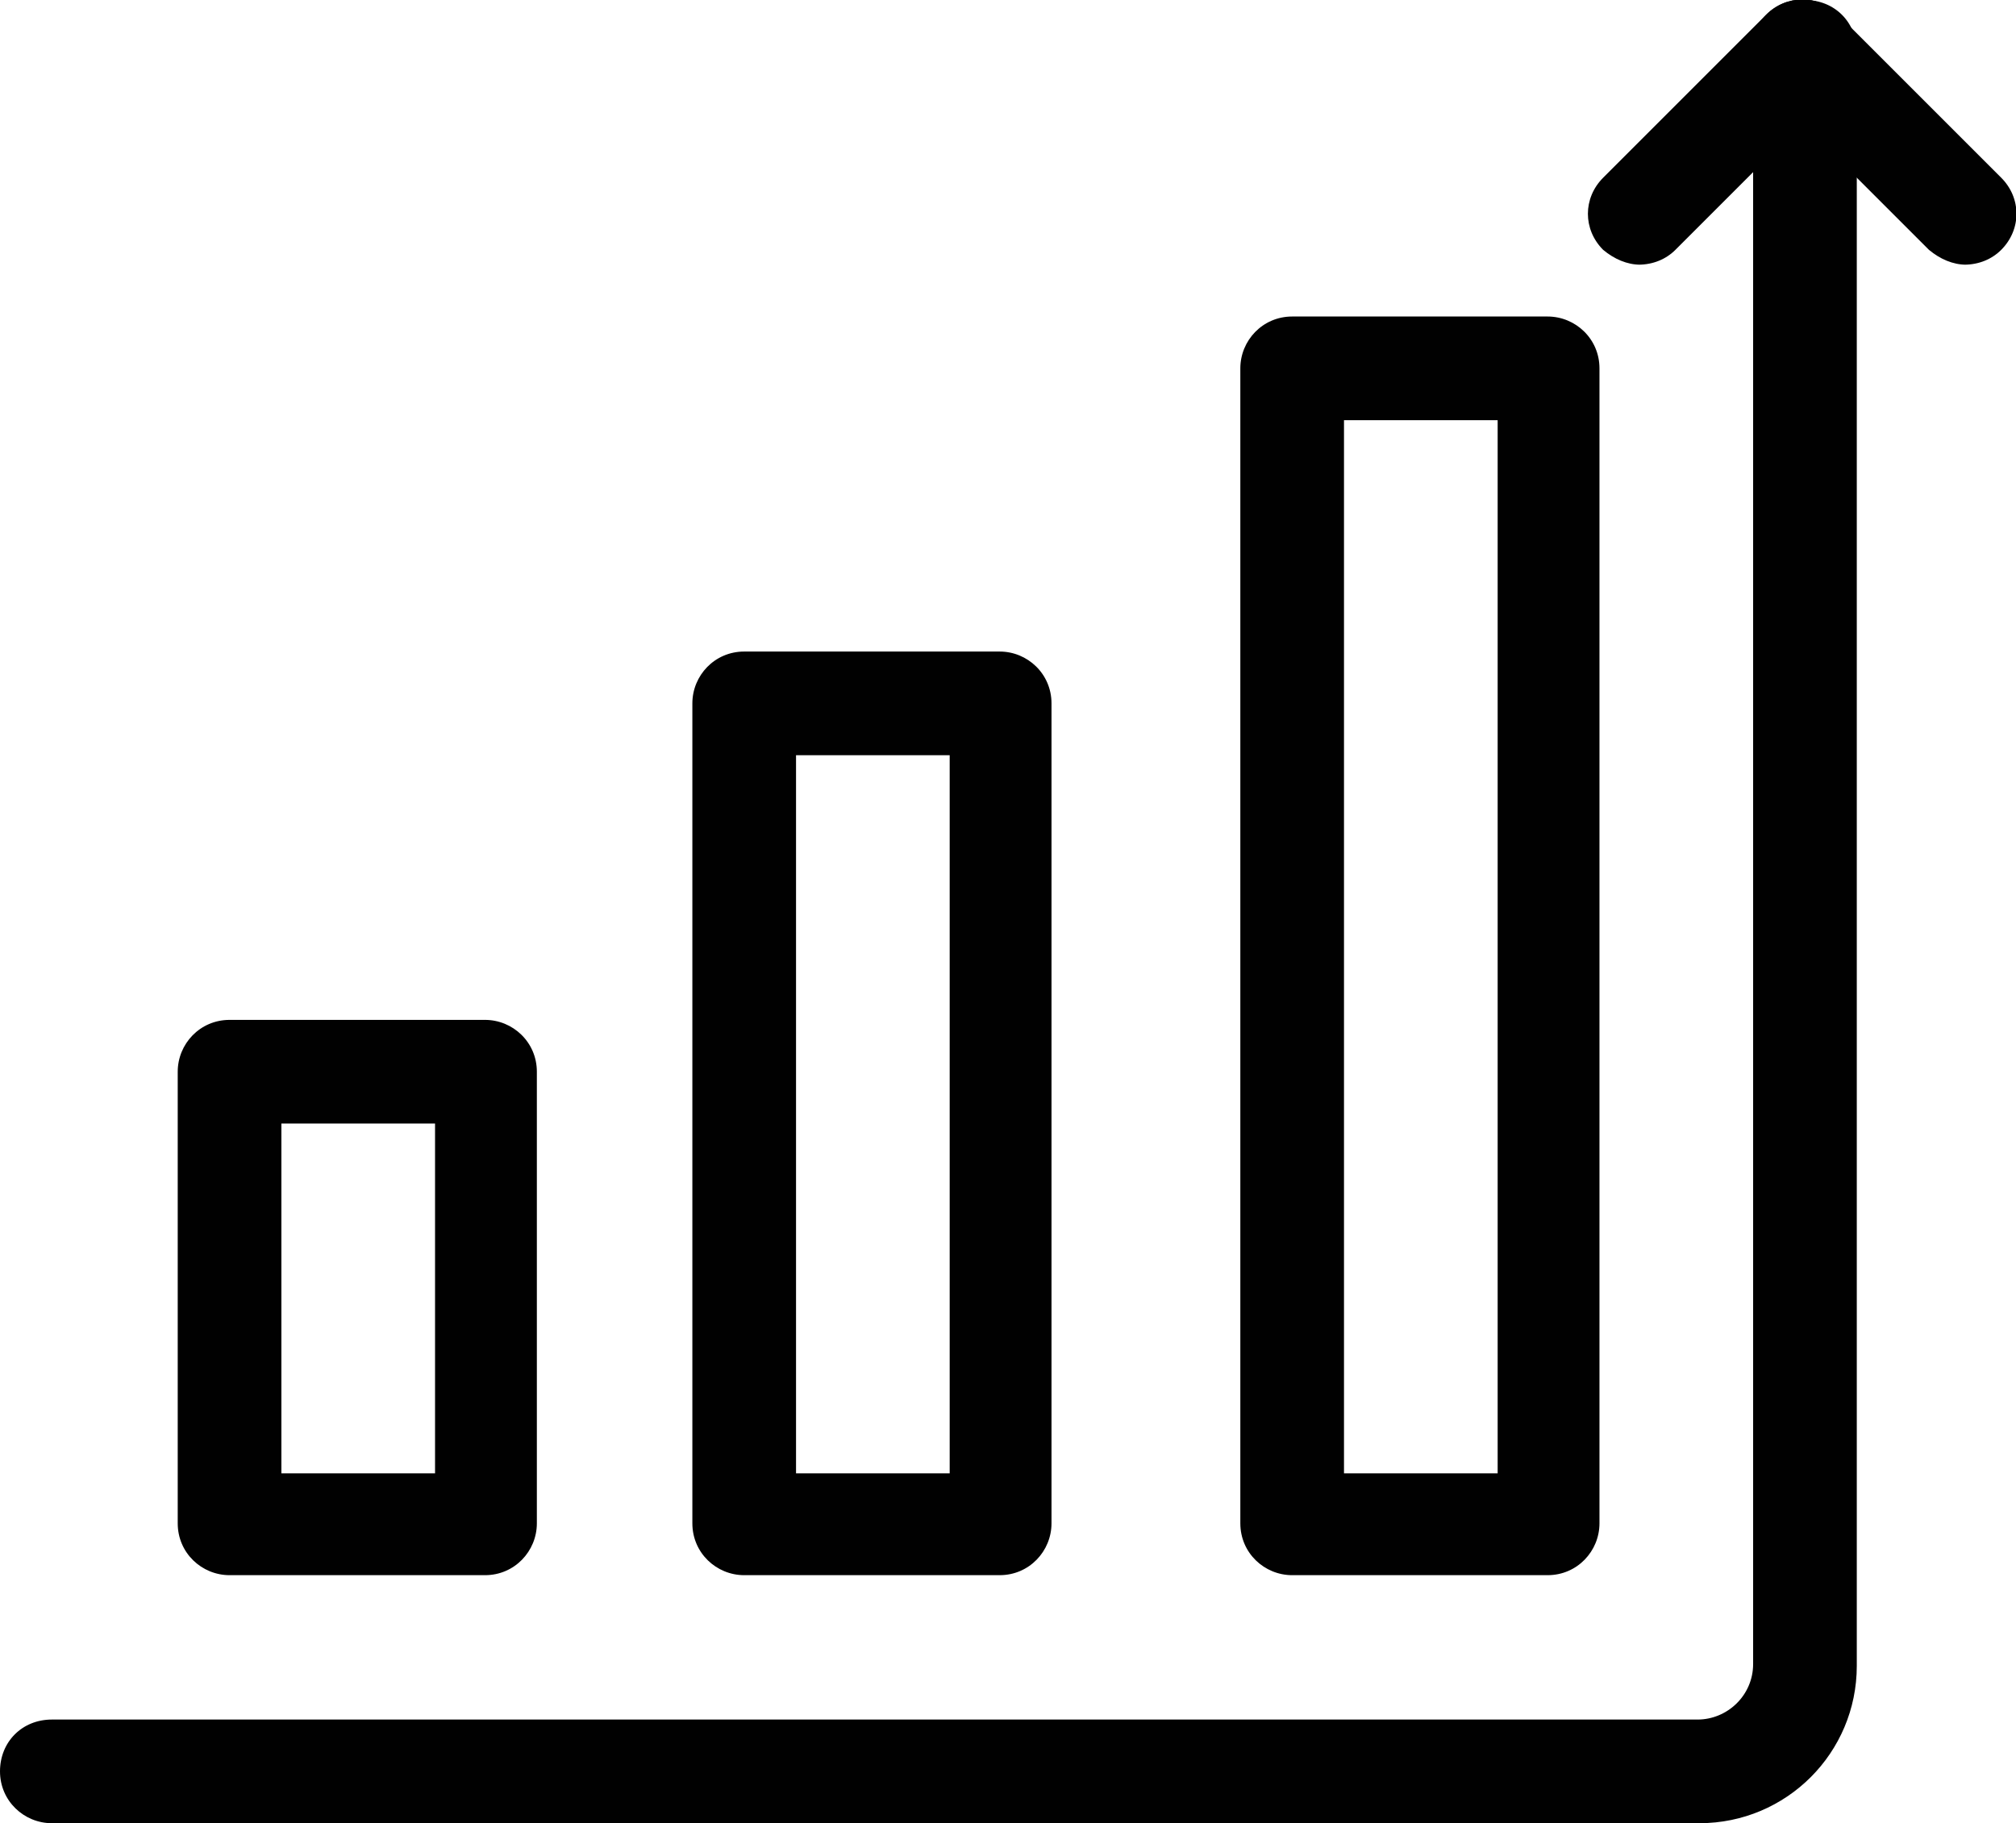
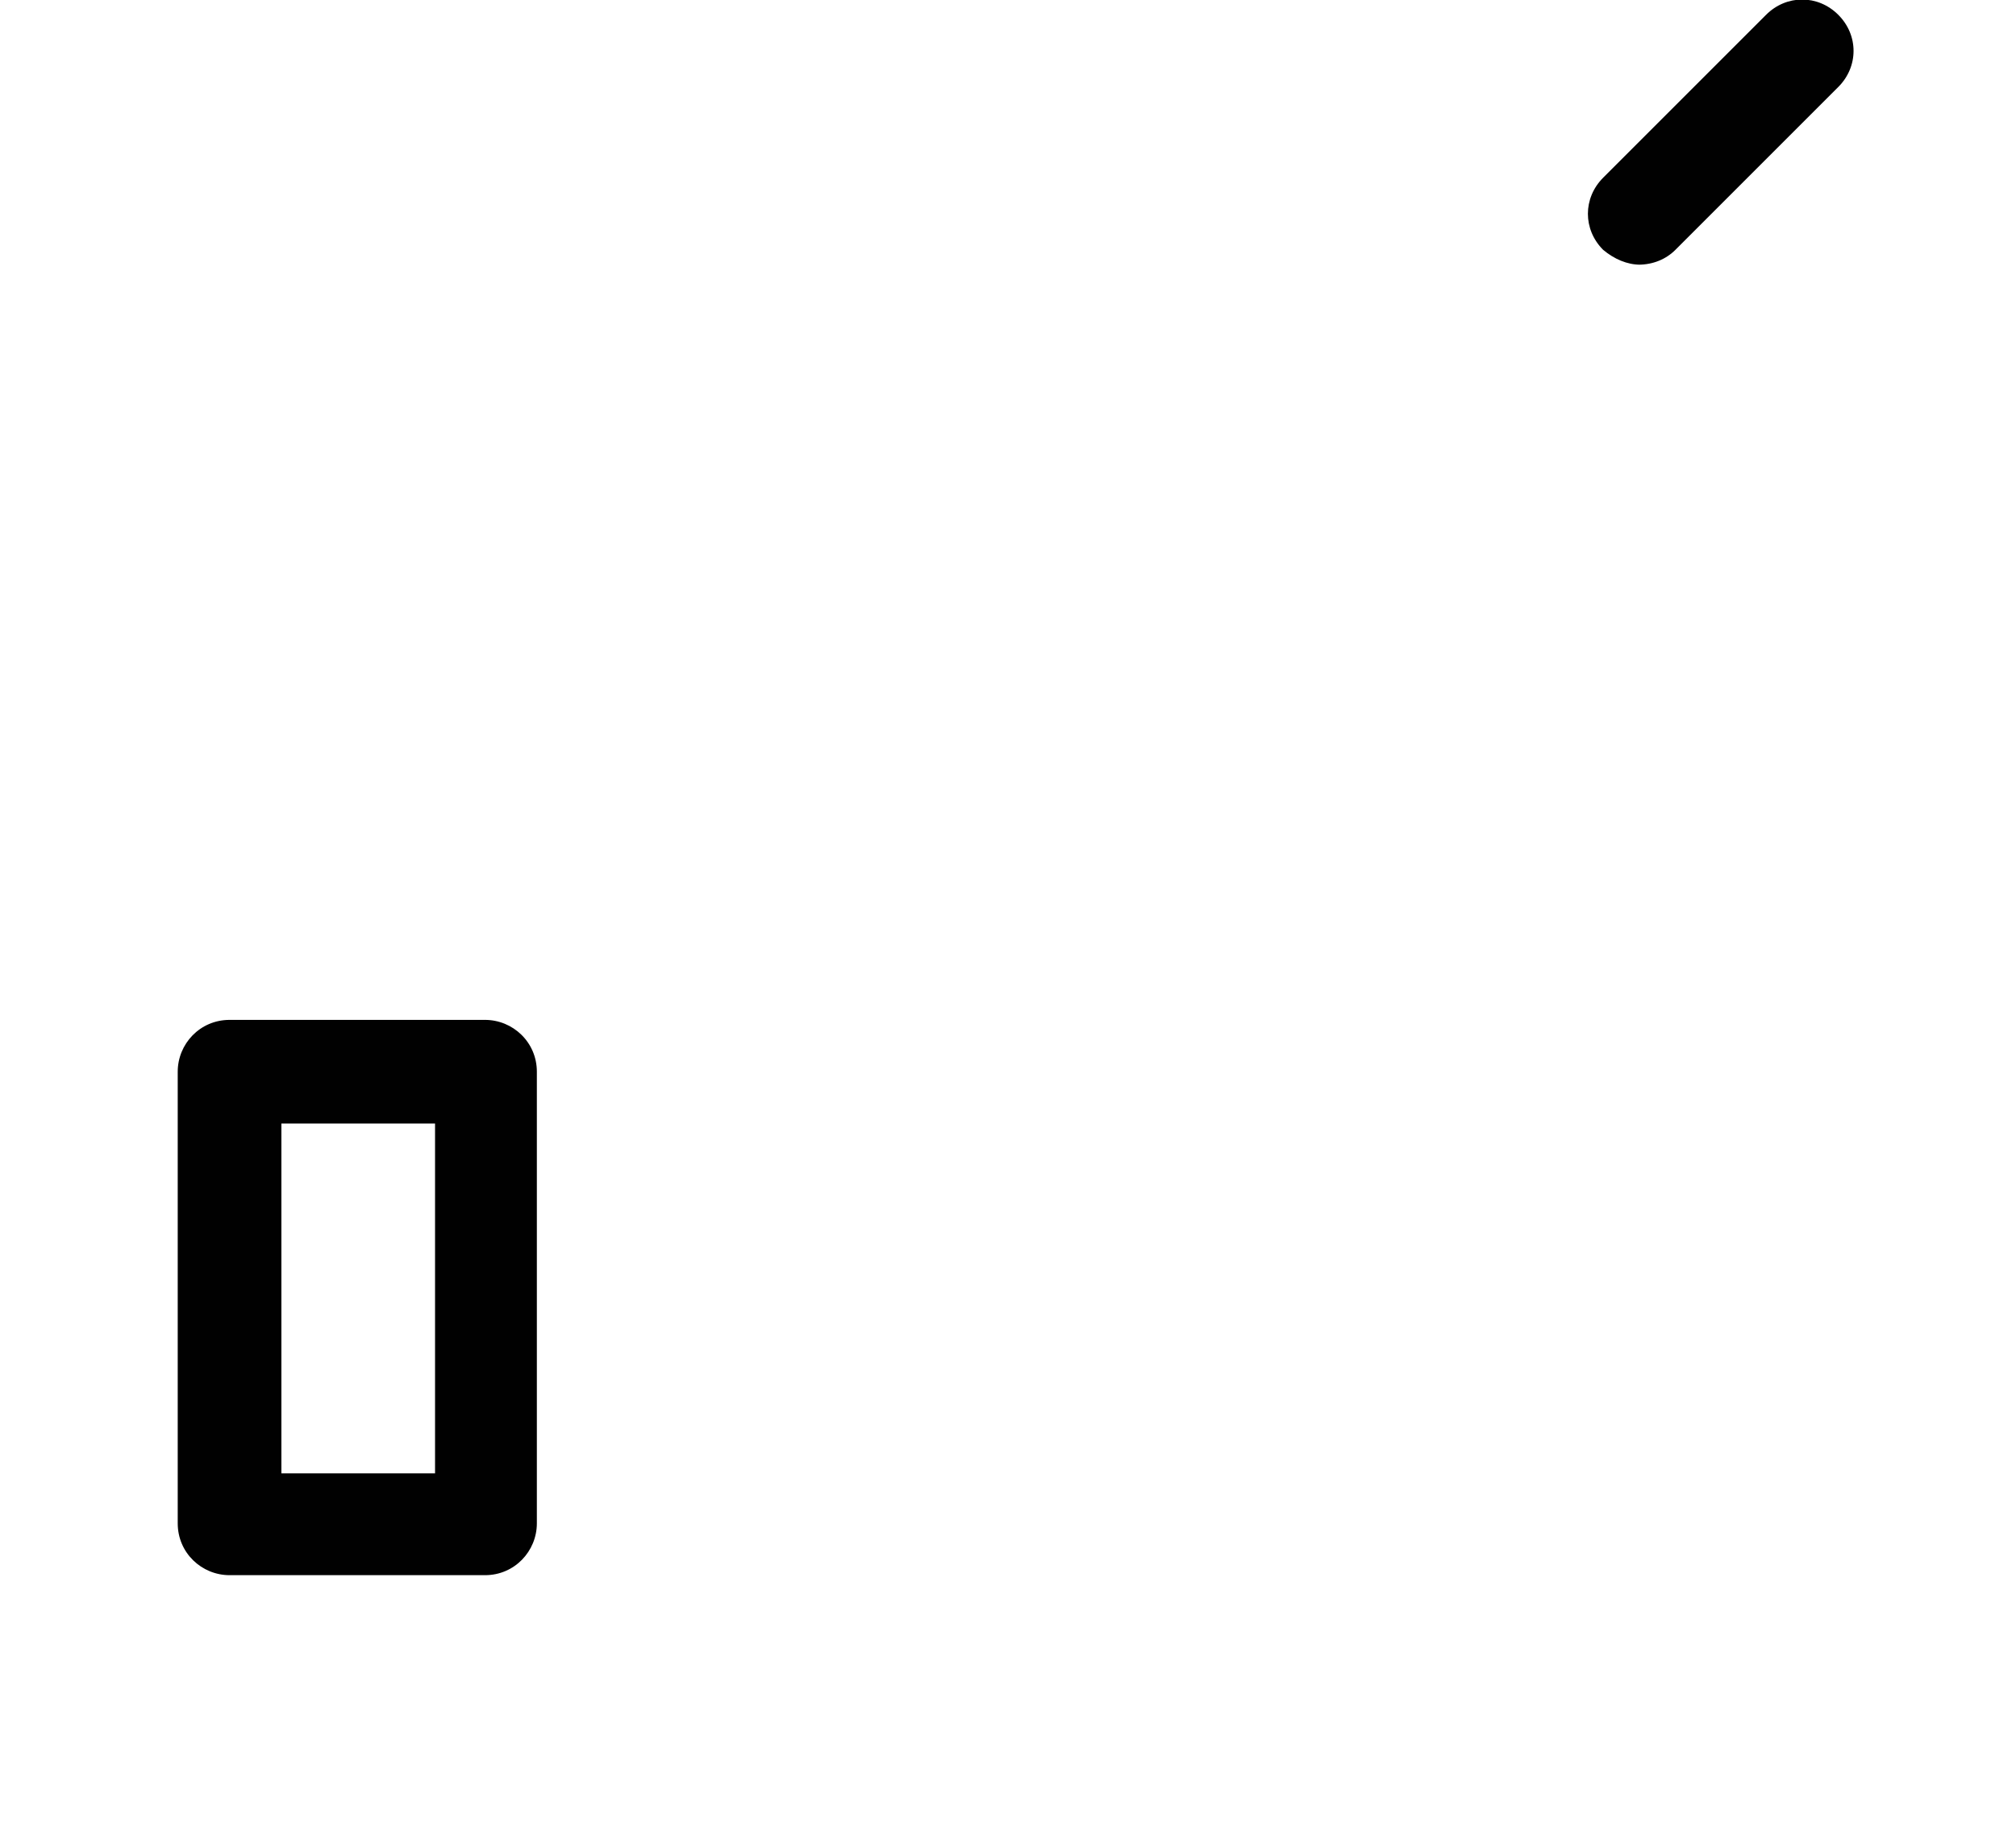
<svg xmlns="http://www.w3.org/2000/svg" id="Layer_2" data-name="Layer 2" viewBox="0 0 10.89 9.85">
  <defs>
    <style>
      .cls-1 {
        fill: #010101;
      }
    </style>
  </defs>
  <g id="Layer_1-2" data-name="Layer 1">
    <g>
-       <path class="cls-1" d="M9.16,9.85H.28c-.15,0-.28-.12-.28-.28s.12-.28.28-.28h8.89c.16,0,.3-.13.3-.3V.28c0-.15.12-.28.28-.28s.28.12.28.28v8.72c0,.47-.38.85-.85.85Z" />
-       <path class="cls-1" d="M10.62,1.43c-.07,0-.14-.03-.2-.08l-.88-.88c-.11-.11-.11-.28,0-.39.11-.11.28-.11.39,0l.88.88c.11.11.11.28,0,.39-.05.05-.12.08-.2.08Z" />
      <path class="cls-1" d="M8.86,1.43c-.07,0-.14-.03-.2-.08-.11-.11-.11-.28,0-.39l.88-.88c.11-.11.28-.11.39,0,.11.11.11.28,0,.39l-.88.88c-.05.05-.12.08-.2.08Z" />
-       <path class="cls-1" d="M8.36,8.51h-1.38c-.15,0-.28-.12-.28-.28V1.99c0-.15.12-.28.28-.28h1.38c.15,0,.28.12.28.28v6.24c0,.15-.12.28-.28.28ZM7.26,7.96h.83V2.27h-.83v5.69Z" />
-       <path class="cls-1" d="M5.4,8.51h-1.38c-.15,0-.28-.12-.28-.28V3.8c0-.15.12-.28.28-.28h1.38c.15,0,.28.12.28.28v4.43c0,.15-.12.28-.28.28ZM4.3,7.96h.83v-3.88h-.83v3.88Z" />
      <path class="cls-1" d="M2.62,8.51h-1.38c-.15,0-.28-.12-.28-.28v-2.44c0-.15.12-.28.28-.28h1.38c.15,0,.28.12.28.28v2.44c0,.15-.12.28-.28.28ZM1.52,7.96h.83v-1.89h-.83v1.89Z" />
    </g>
  </g>
</svg>